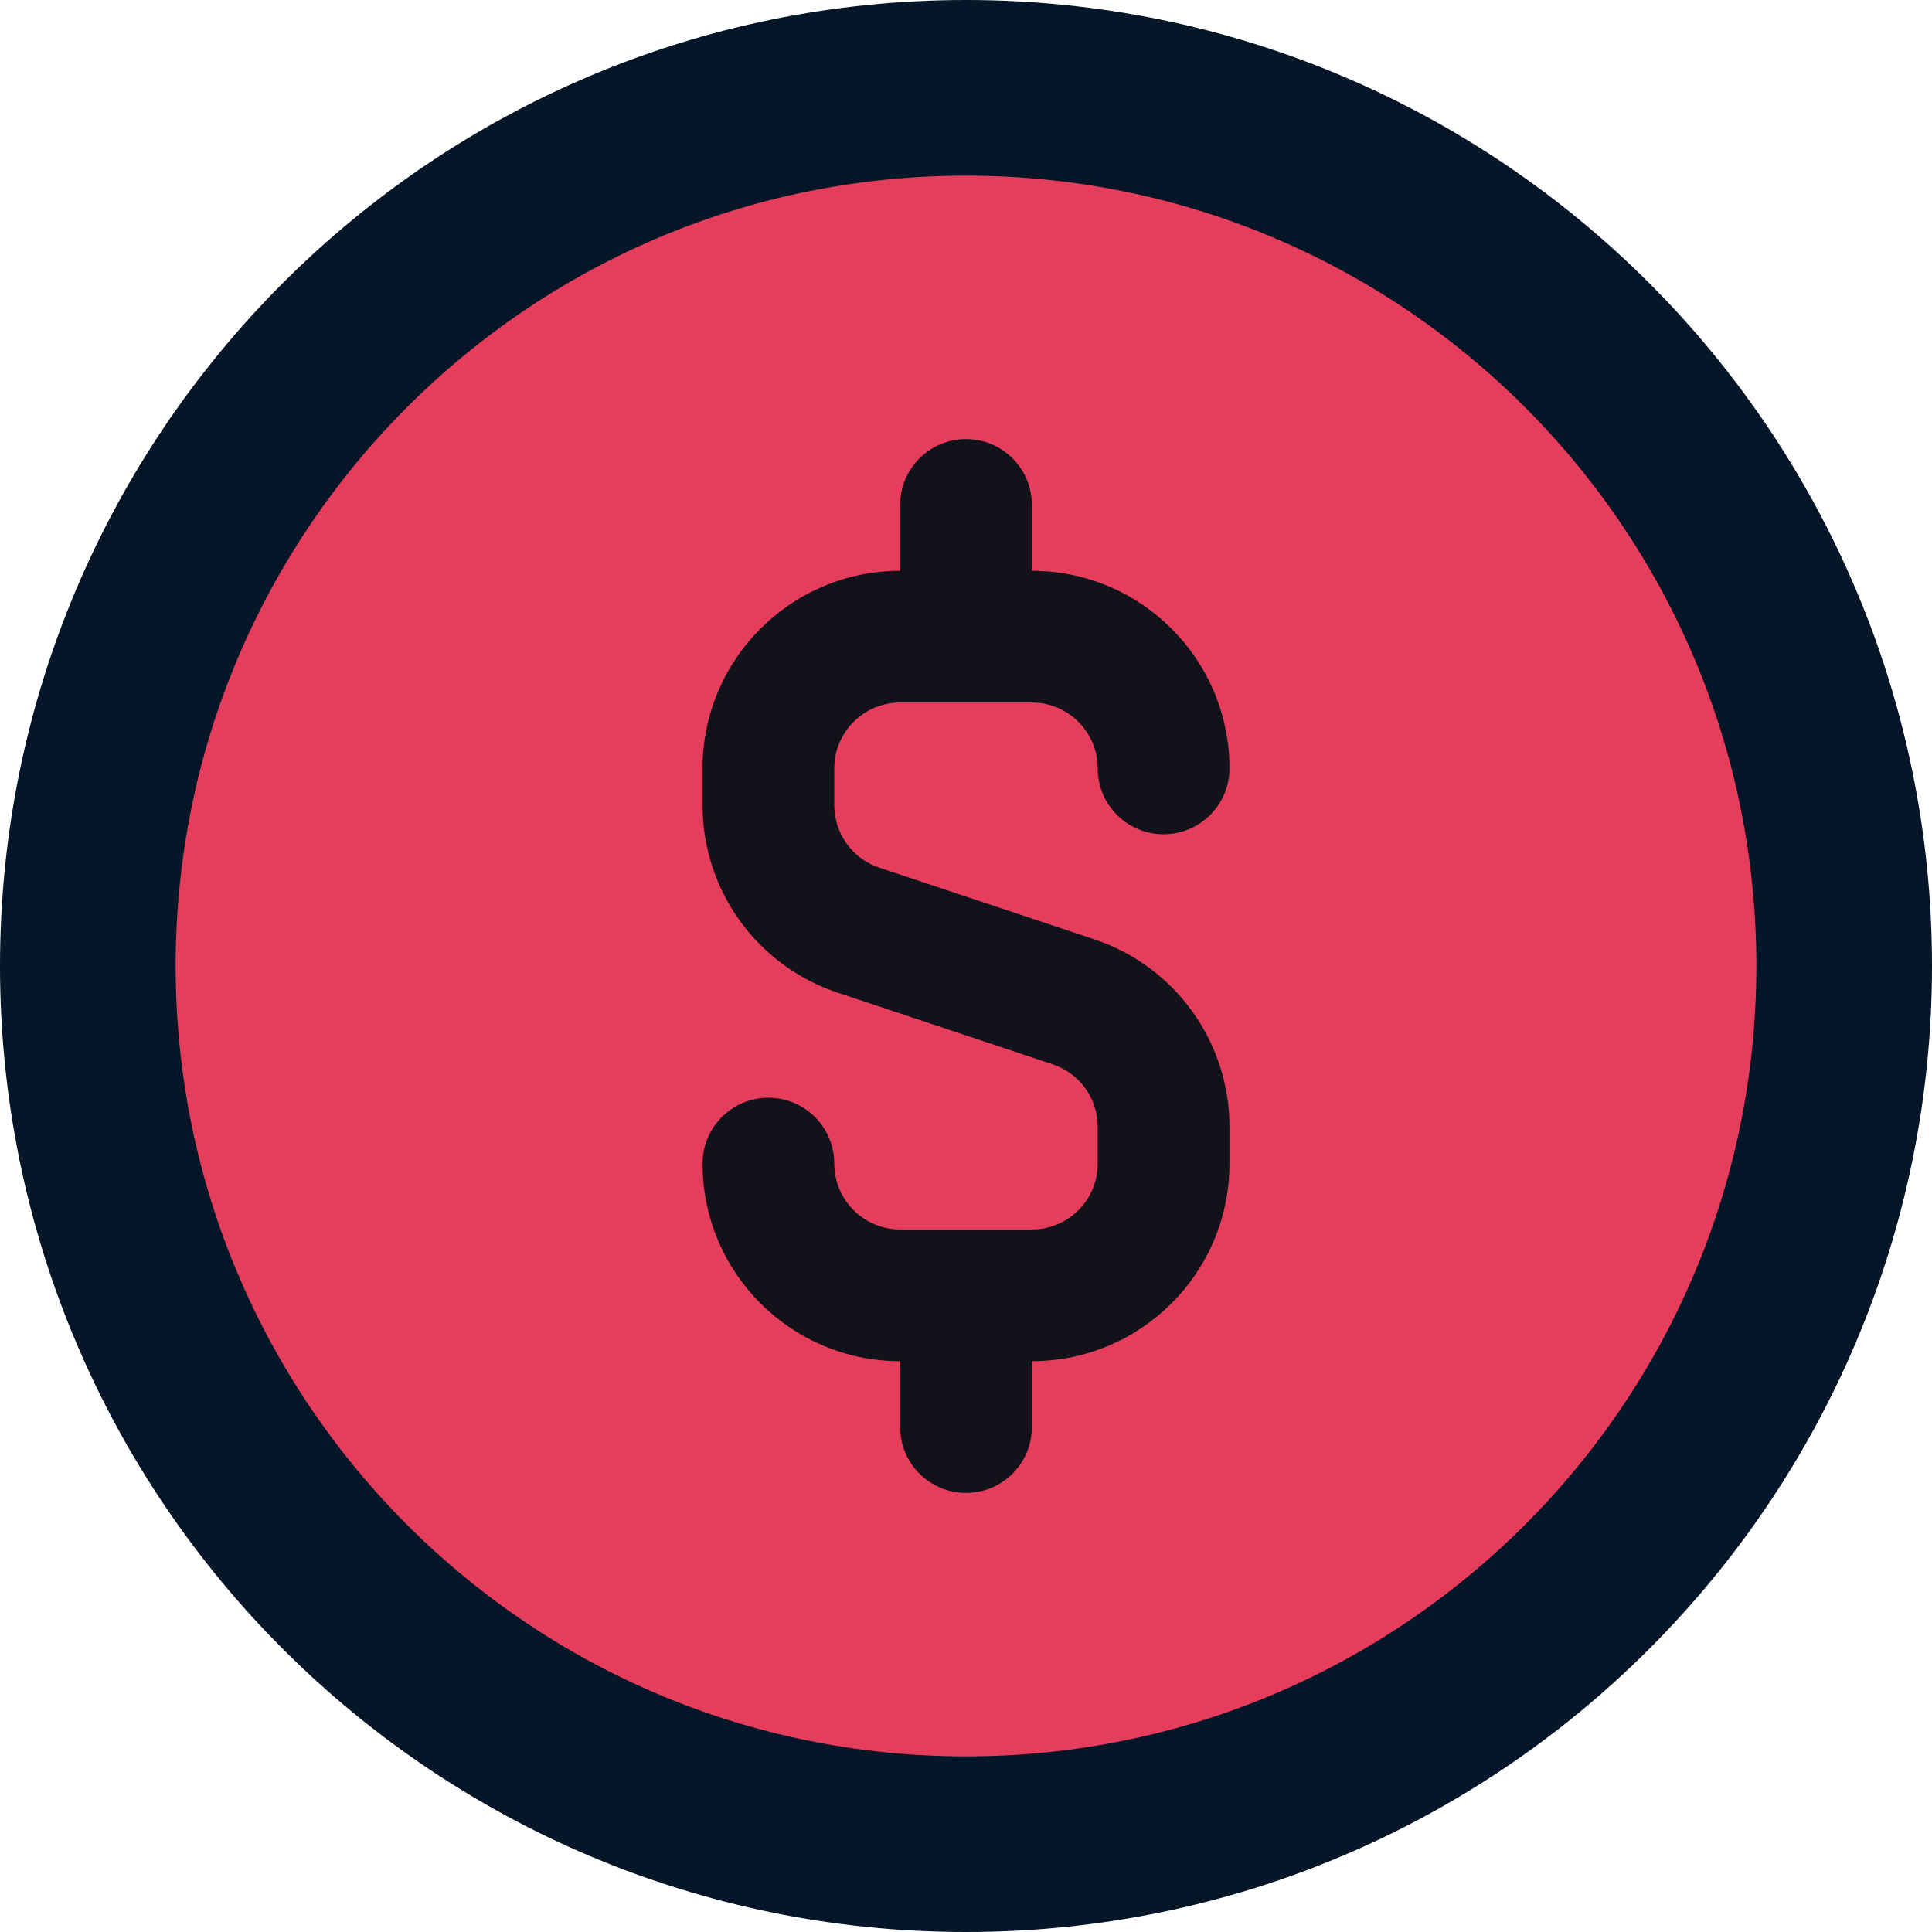
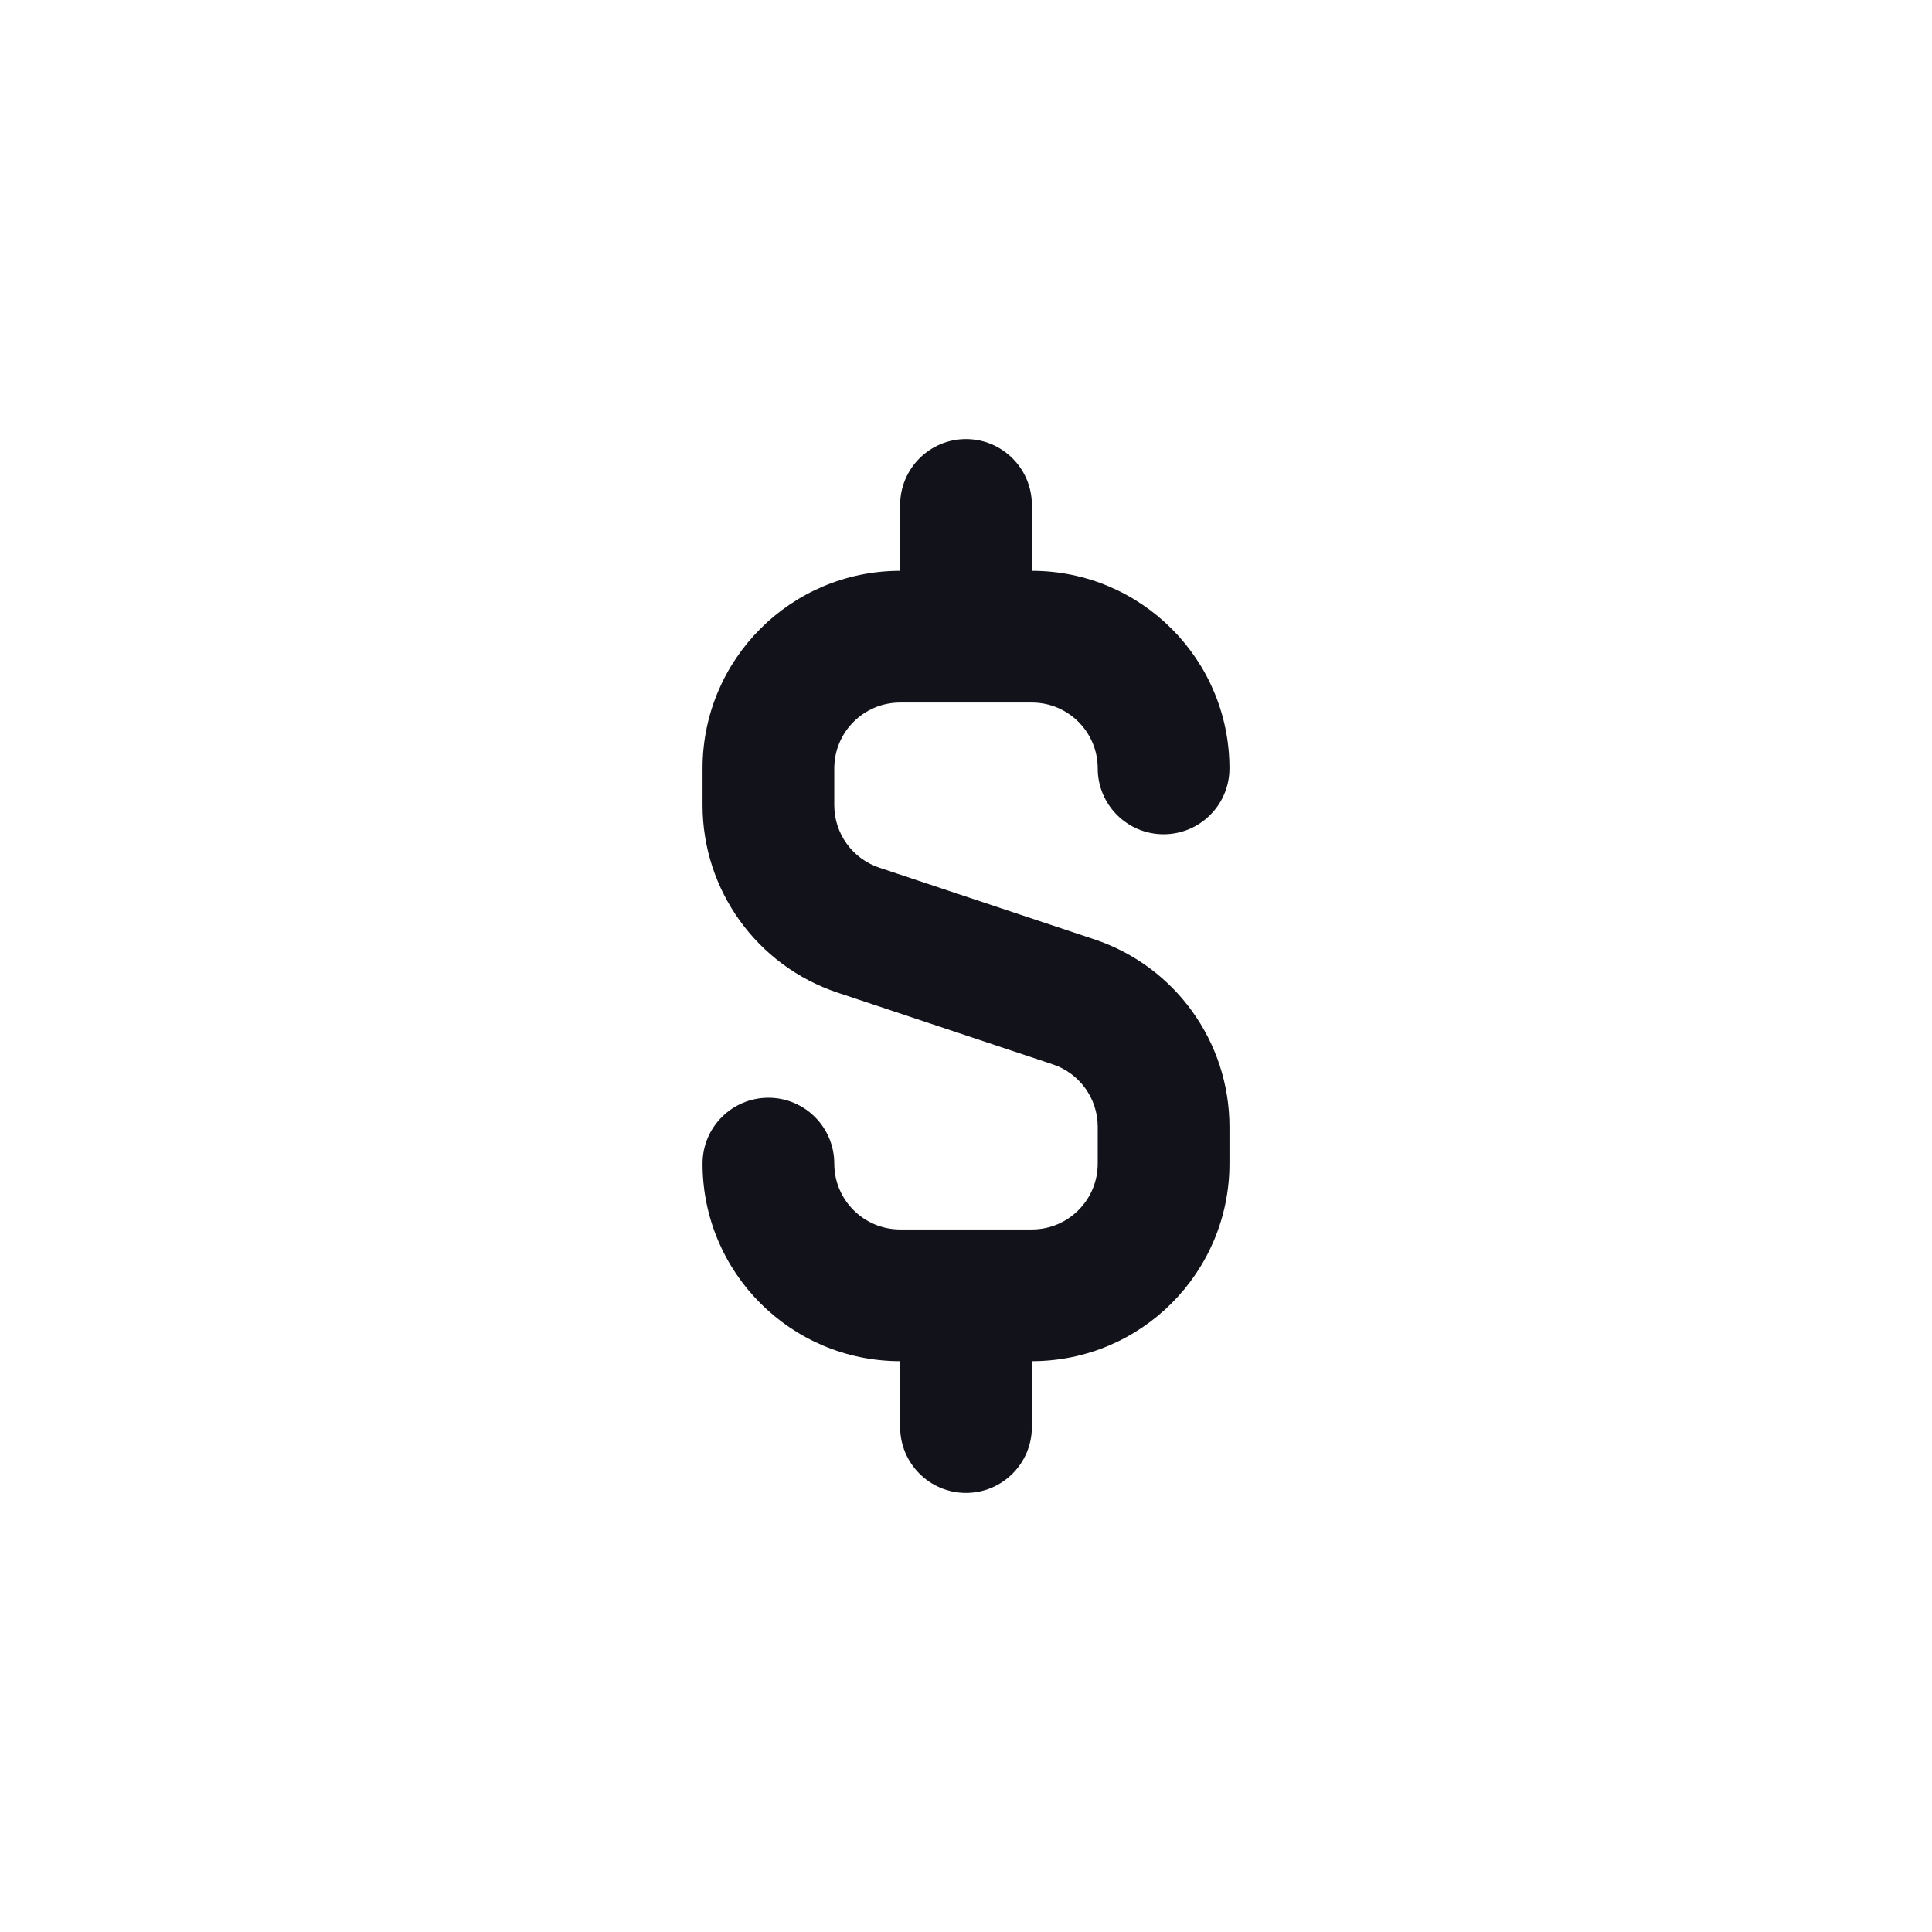
<svg xmlns="http://www.w3.org/2000/svg" width="44px" height="44px" viewBox="0 0 44 44" version="1.1">
  <title>Slice</title>
  <g id="Page-1" stroke="none" stroke-width="1" fill="none" fill-rule="evenodd">
    <g id="Coin-Dollar" transform="translate(2, 2)">
-       <path d="M40,20 C40,31.046 31.046,40 20,40 C8.954,40 0,31.046 0,20 C0,8.954 8.954,0 20,0 C31.046,0 40,8.954 40,20 Z" id="Path" stroke="#041627" stroke-width="4" fill="#E73D5C" fill-rule="nonzero" />
      <path d="M18.5,9.5 C18.5,8.672 19.172,8 20,8 C20.828,8 21.5,8.672 21.5,9.5 L21.5,11 C23.985,11 26,13.015 26,15.5 C26,16.328 25.328,17 24.5,17 C23.672,17 23,16.328 23,15.5 C23,14.672 22.328,14 21.5,14 L18.5,14 C17.672,14 17,14.672 17,15.5 L17,16.338 C17,16.983 17.413,17.557 18.026,17.761 L22.923,19.393 C24.761,20.006 26,21.725 26,23.662 L26,24.5 C26,26.985 23.985,29 21.5,29 L21.5,30.5 C21.5,31.328 20.828,32 20,32 C19.172,32 18.5,31.328 18.5,30.5 L18.5,29 C16.015,29 14,26.985 14,24.5 C14,23.672 14.672,23 15.5,23 C16.328,23 17,23.672 17,24.5 C17,25.328 17.672,26 18.5,26 L21.5,26 C22.328,26 23,25.328 23,24.5 L23,23.662 C23,23.017 22.587,22.443 21.974,22.239 L17.077,20.607 C15.239,19.994 14,18.275 14,16.338 L14,15.5 C14,13.015 16.015,11 18.5,11 L18.5,9.5 Z" id="Path" fill="#12131A" />
    </g>
  </g>
</svg>